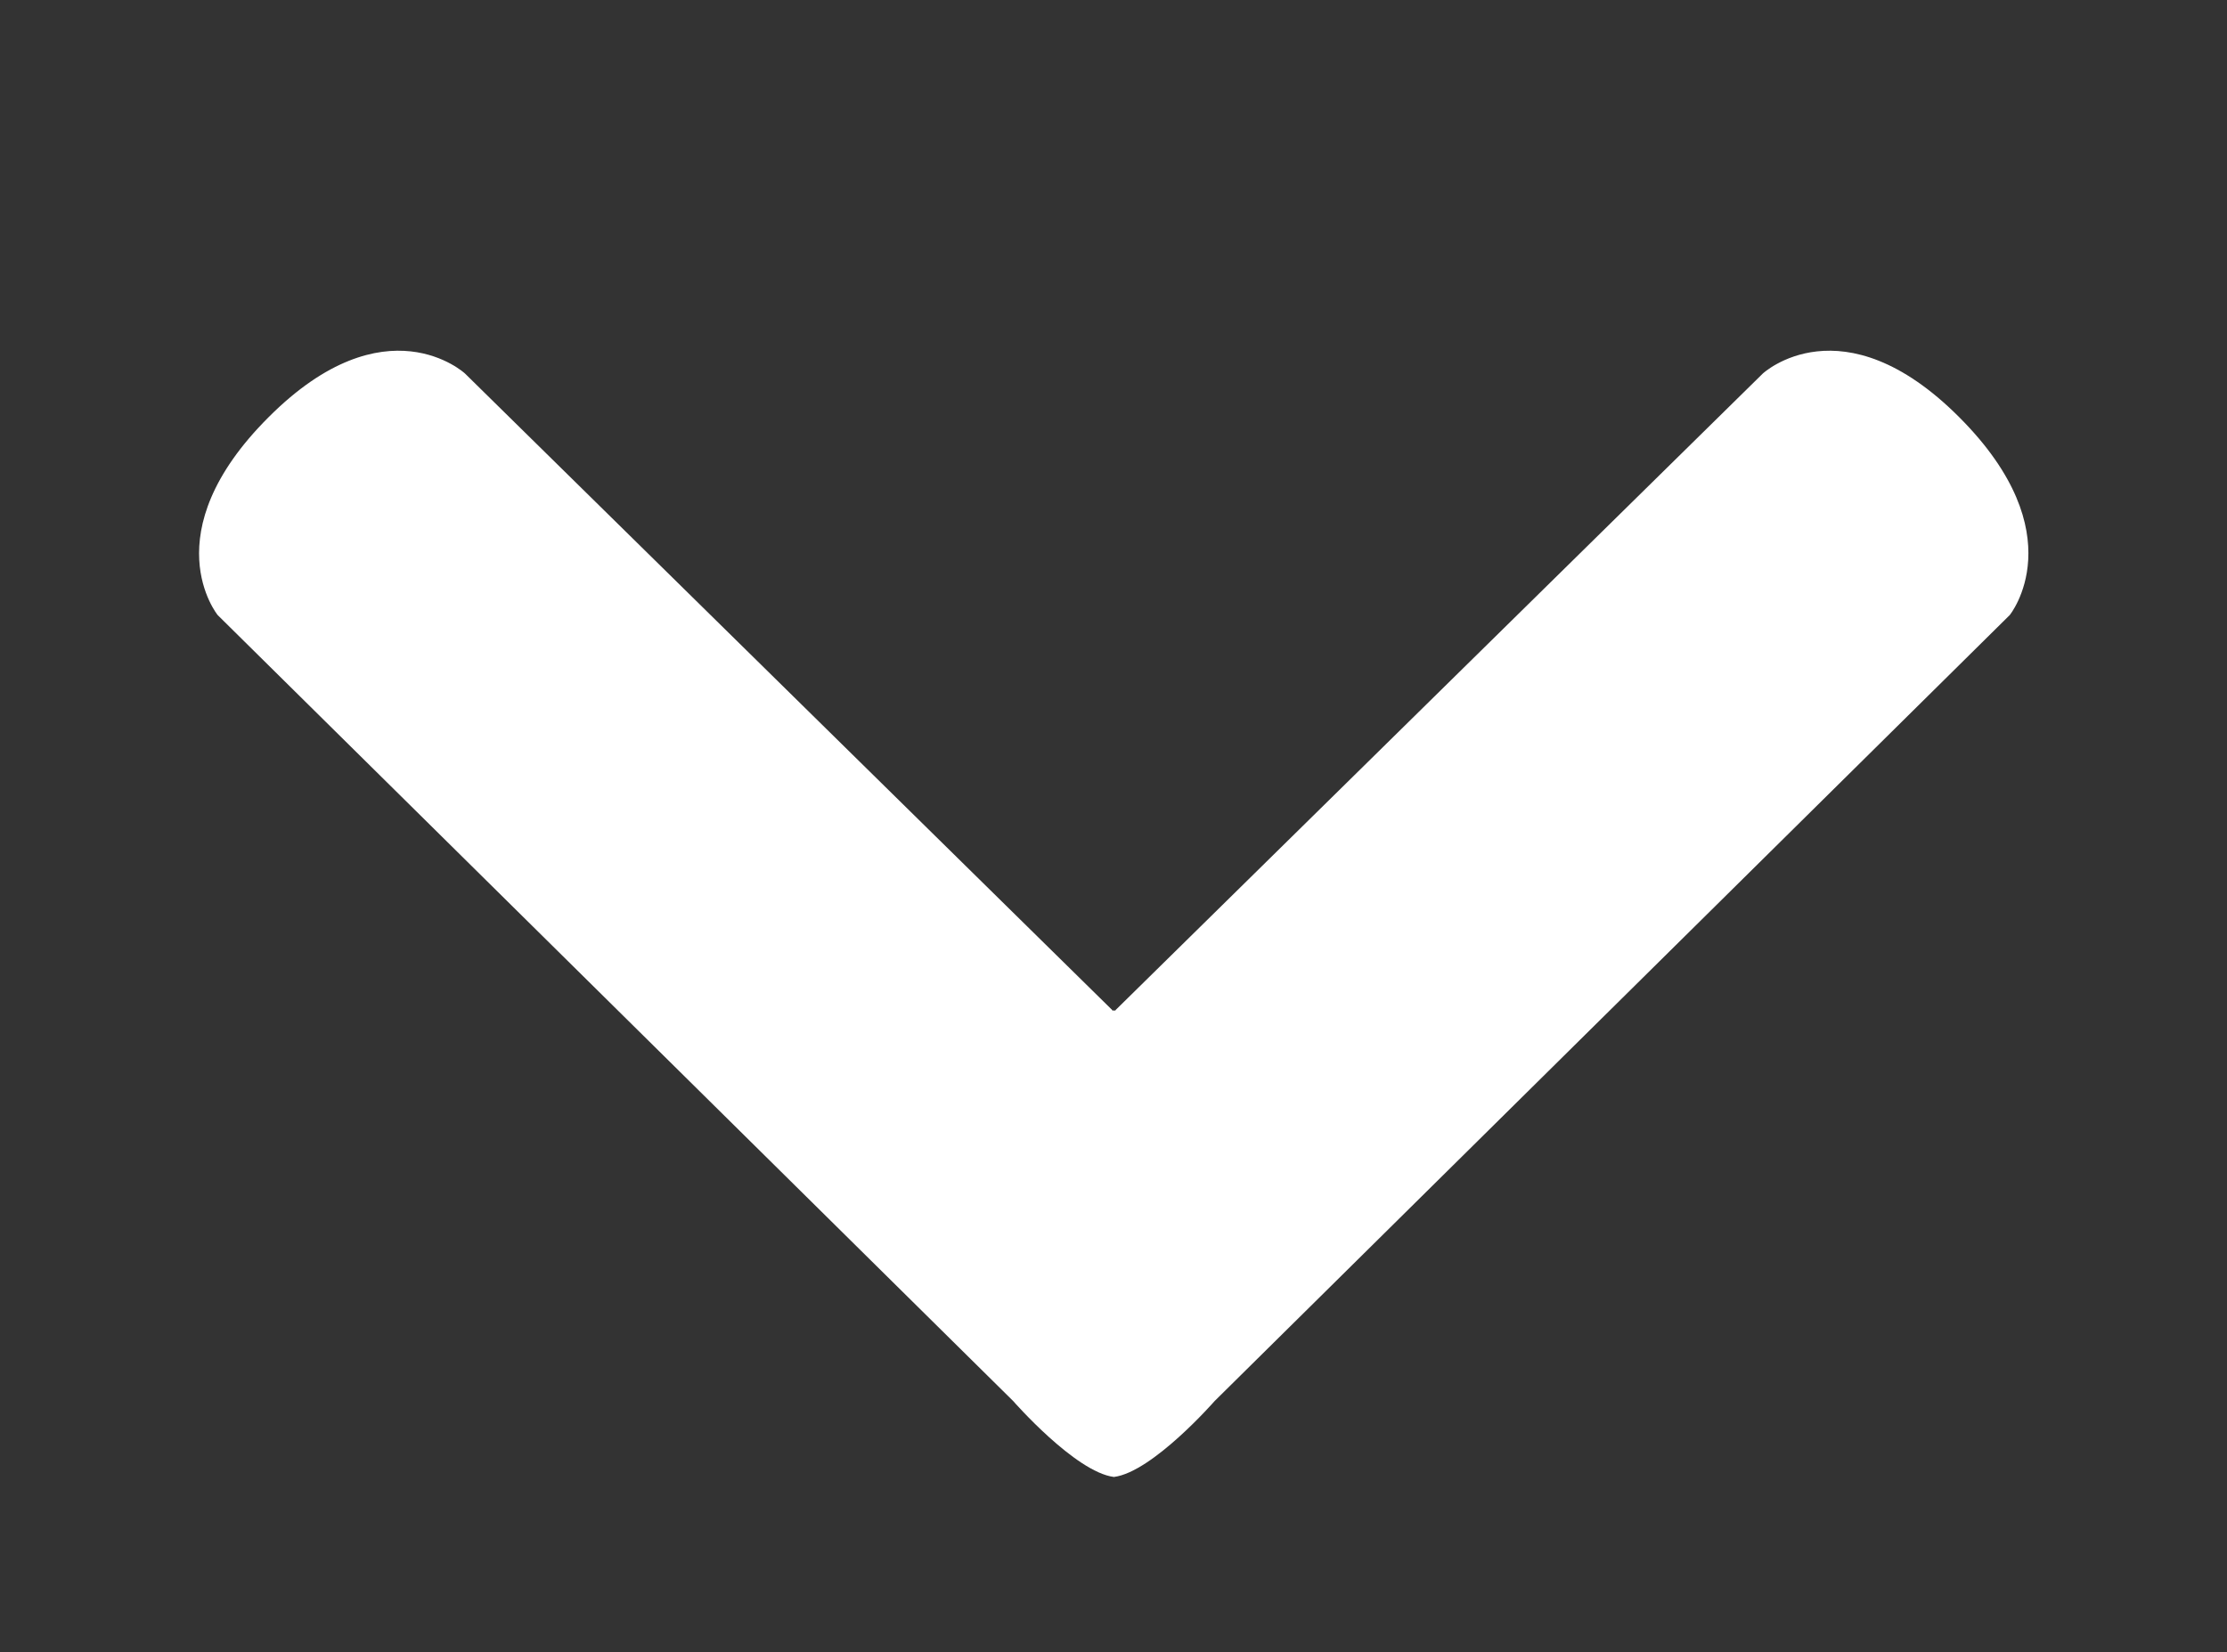
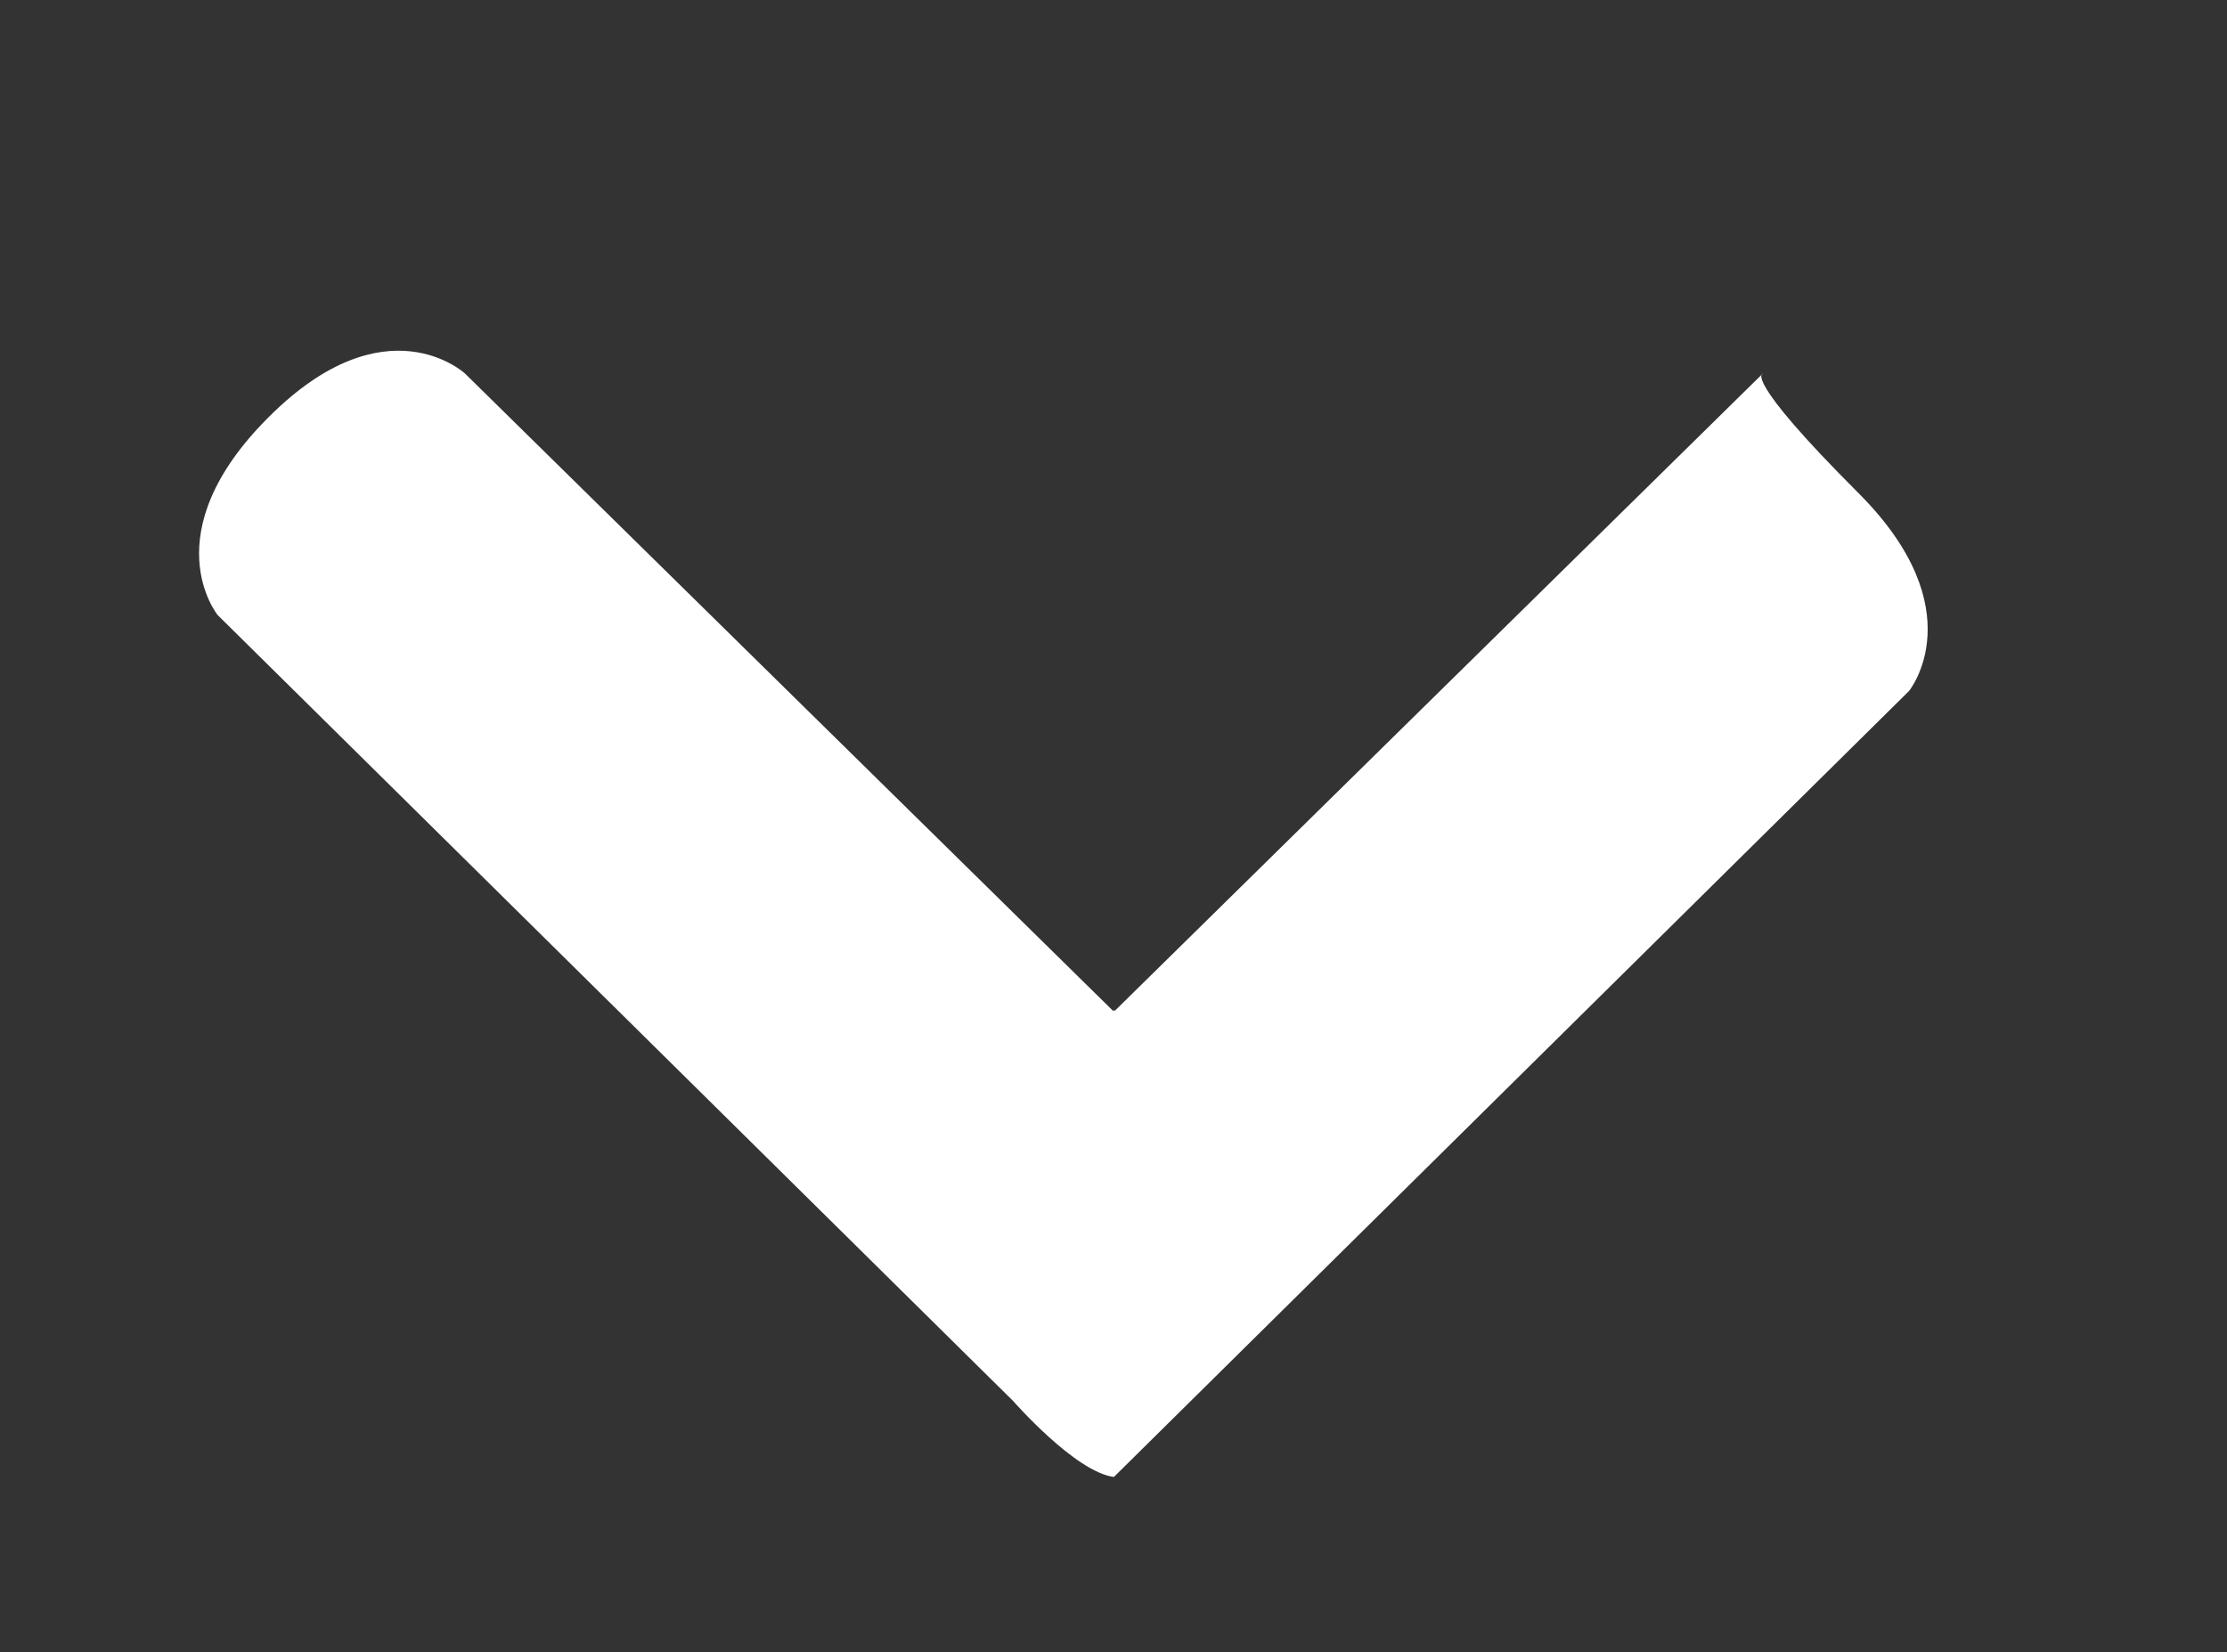
<svg xmlns="http://www.w3.org/2000/svg" version="1.1" id="Layer_1" x="0px" y="0px" viewBox="0 0 548.4 407" style="enable-background:new 0 0 548.4 407;" xml:space="preserve">
  <rect x="0" y="0" width="548.4" height="407" fill="#333333" stroke="none" />
  <style type="text/css">
	.st0{fill:#FFFFFF;}
</style>
-   <path class="st0" d="M53.6,151.5l195.9,193.6c0,0,15.3,17.5,24.8,18.7c9.5-1.2,24.8-18.7,24.8-18.7l195.8-193.6  c0,0,16.3-20-12.5-48.8S434.1,92,434.1,92L274.5,249l-0.2-0.2l-0.2,0.2L114.5,92c0,0-19.5-18.1-48.3,10.7  C37.3,131.5,53.6,151.5,53.6,151.5z" />
+   <path class="st0" d="M53.6,151.5l195.9,193.6c0,0,15.3,17.5,24.8,18.7l195.8-193.6  c0,0,16.3-20-12.5-48.8S434.1,92,434.1,92L274.5,249l-0.2-0.2l-0.2,0.2L114.5,92c0,0-19.5-18.1-48.3,10.7  C37.3,131.5,53.6,151.5,53.6,151.5z" />
</svg>